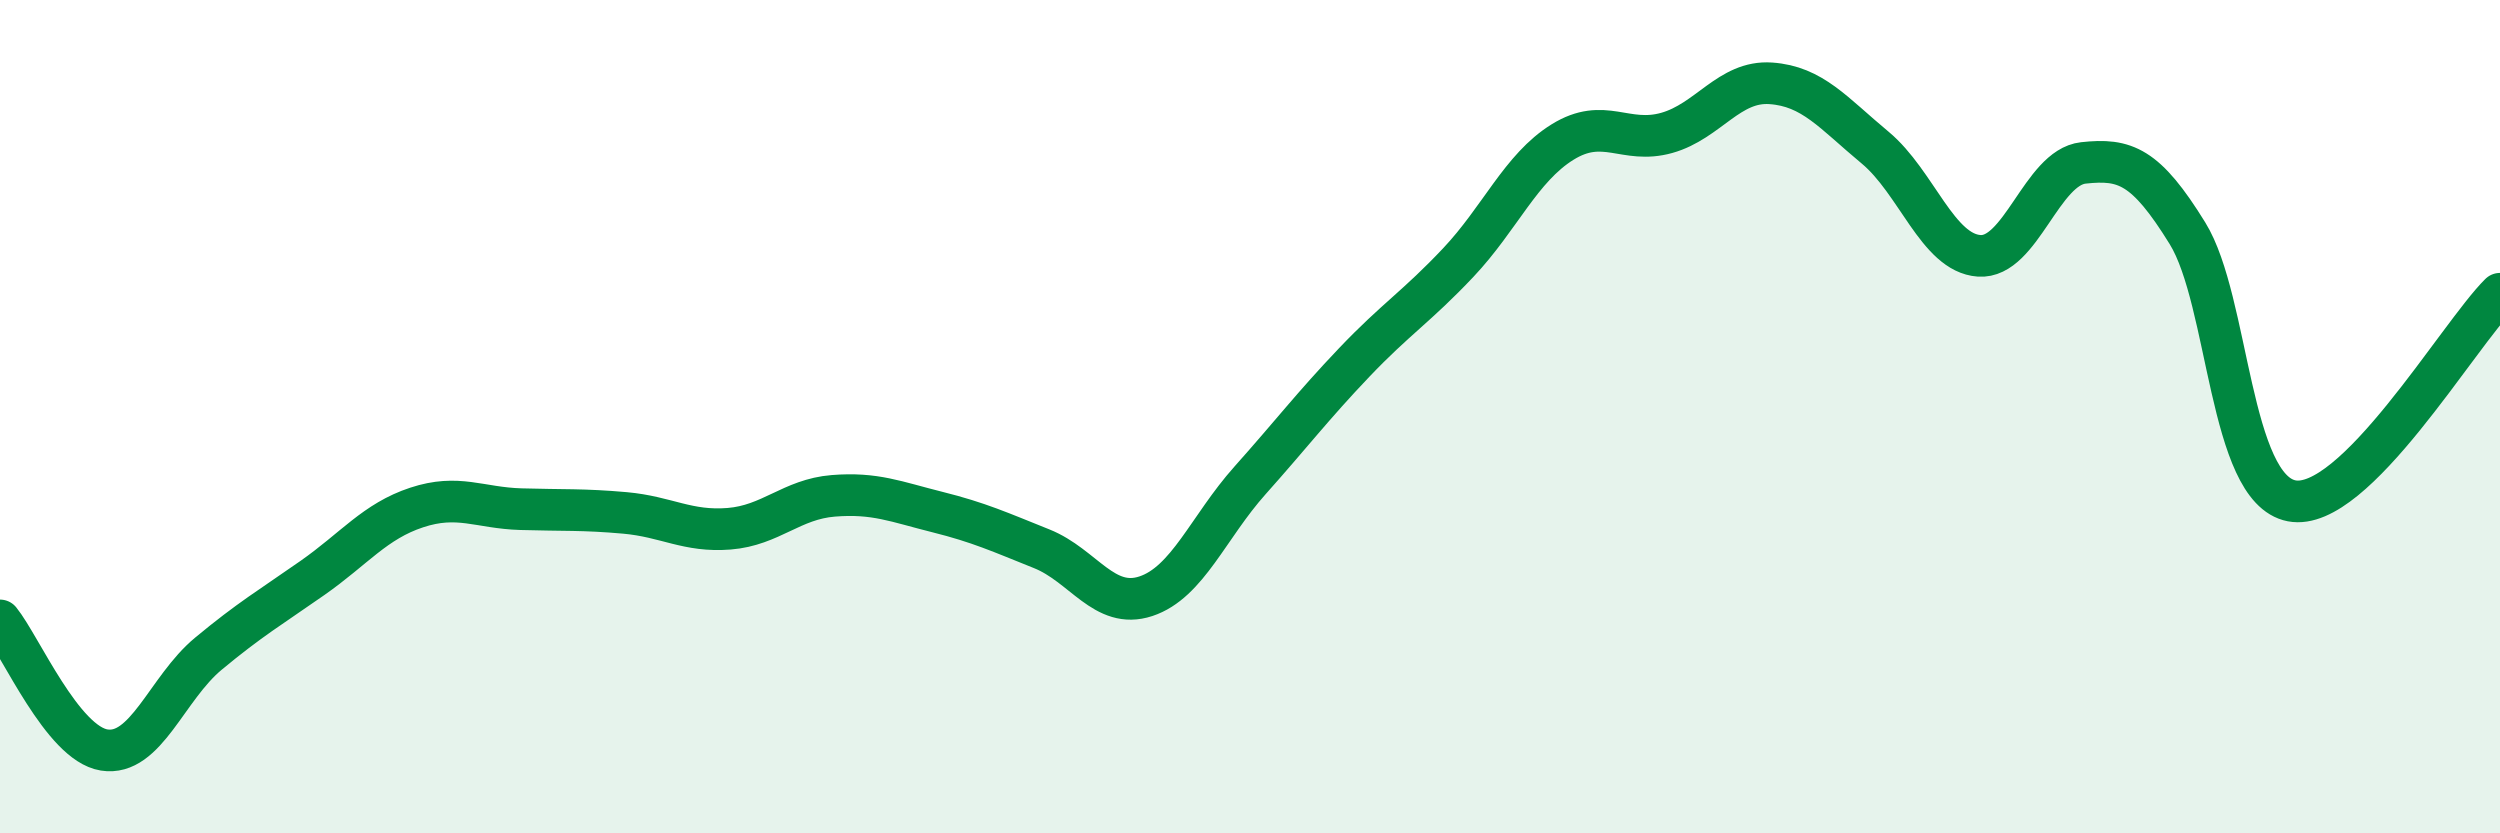
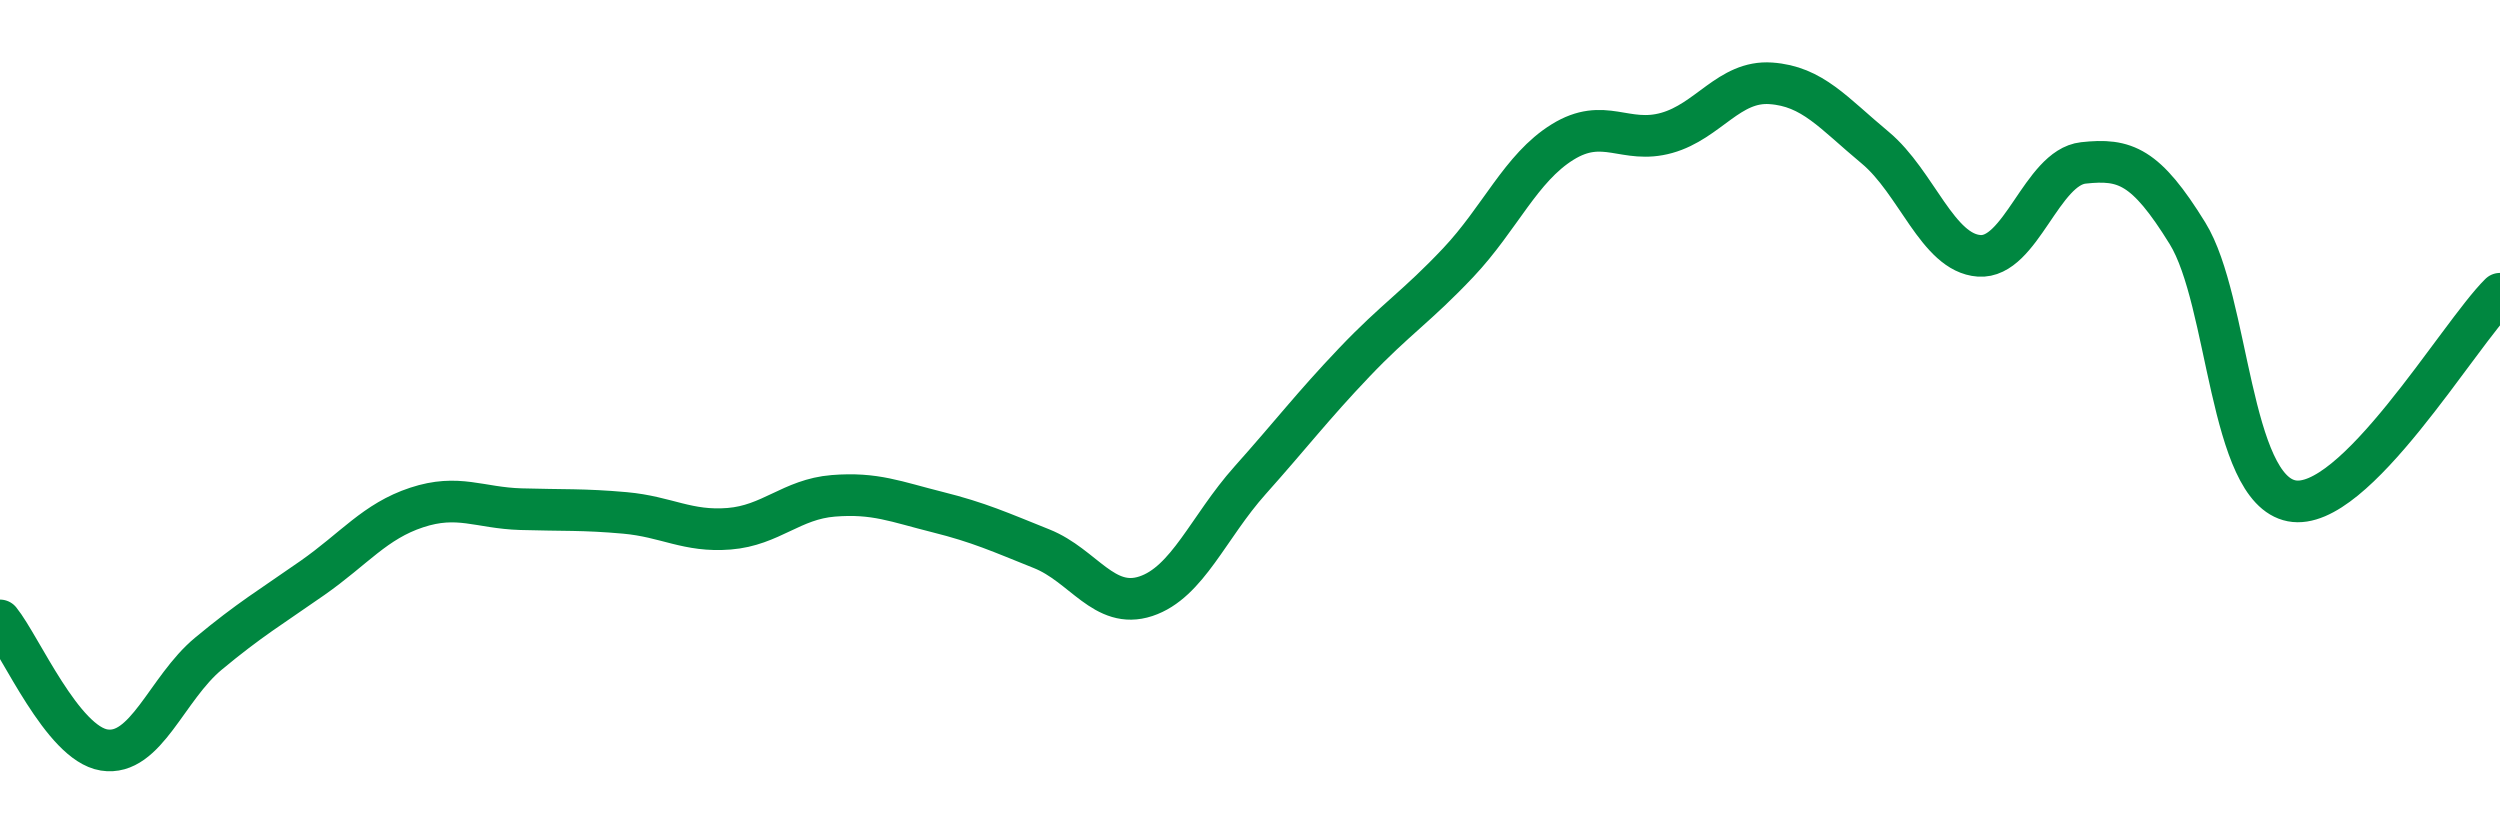
<svg xmlns="http://www.w3.org/2000/svg" width="60" height="20" viewBox="0 0 60 20">
-   <path d="M 0,14.89 C 0.5,15.51 1.5,17.84 2.5,18 C 3.5,18.16 4,16.52 5,15.69 C 6,14.86 6.5,14.57 7.5,13.87 C 8.5,13.17 9,12.51 10,12.18 C 11,11.85 11.5,12.19 12.5,12.22 C 13.5,12.25 14,12.22 15,12.31 C 16,12.4 16.5,12.77 17.5,12.69 C 18.5,12.61 19,11.98 20,11.9 C 21,11.82 21.5,12.04 22.5,12.29 C 23.5,12.54 24,12.77 25,13.17 C 26,13.57 26.5,14.64 27.5,14.31 C 28.5,13.98 29,12.65 30,11.53 C 31,10.41 31.5,9.75 32.5,8.7 C 33.5,7.65 34,7.36 35,6.3 C 36,5.24 36.5,4.03 37.5,3.41 C 38.5,2.79 39,3.47 40,3.19 C 41,2.91 41.5,1.93 42.5,2 C 43.5,2.07 44,2.71 45,3.54 C 46,4.37 46.5,6.07 47.5,6.14 C 48.5,6.21 49,4.02 50,3.91 C 51,3.8 51.5,3.98 52.5,5.6 C 53.5,7.22 53.5,11.73 55,12.02 C 56.5,12.31 59,8.04 60,7.05L60 20L0 20Z" fill="#008740" opacity="0.1" stroke-linecap="round" stroke-linejoin="round" />
  <path d="M 0,14.89 C 0.5,15.51 1.5,17.84 2.5,18 C 3.5,18.16 4,16.52 5,15.69 C 6,14.86 6.5,14.57 7.5,13.87 C 8.5,13.17 9,12.51 10,12.18 C 11,11.85 11.5,12.19 12.5,12.22 C 13.5,12.25 14,12.22 15,12.31 C 16,12.4 16.5,12.77 17.5,12.69 C 18.5,12.61 19,11.98 20,11.9 C 21,11.82 21.5,12.04 22.5,12.29 C 23.5,12.54 24,12.77 25,13.17 C 26,13.57 26.5,14.64 27.5,14.31 C 28.5,13.98 29,12.65 30,11.53 C 31,10.41 31.5,9.75 32.5,8.7 C 33.5,7.65 34,7.36 35,6.3 C 36,5.24 36.5,4.03 37.5,3.41 C 38.5,2.79 39,3.47 40,3.19 C 41,2.91 41.5,1.93 42.5,2 C 43.5,2.07 44,2.71 45,3.54 C 46,4.37 46.5,6.07 47.5,6.14 C 48.5,6.21 49,4.02 50,3.91 C 51,3.8 51.5,3.98 52.5,5.6 C 53.5,7.22 53.5,11.73 55,12.02 C 56.5,12.31 59,8.04 60,7.05" stroke="#008740" stroke-width="1" fill="none" stroke-linecap="round" stroke-linejoin="round" />
</svg>